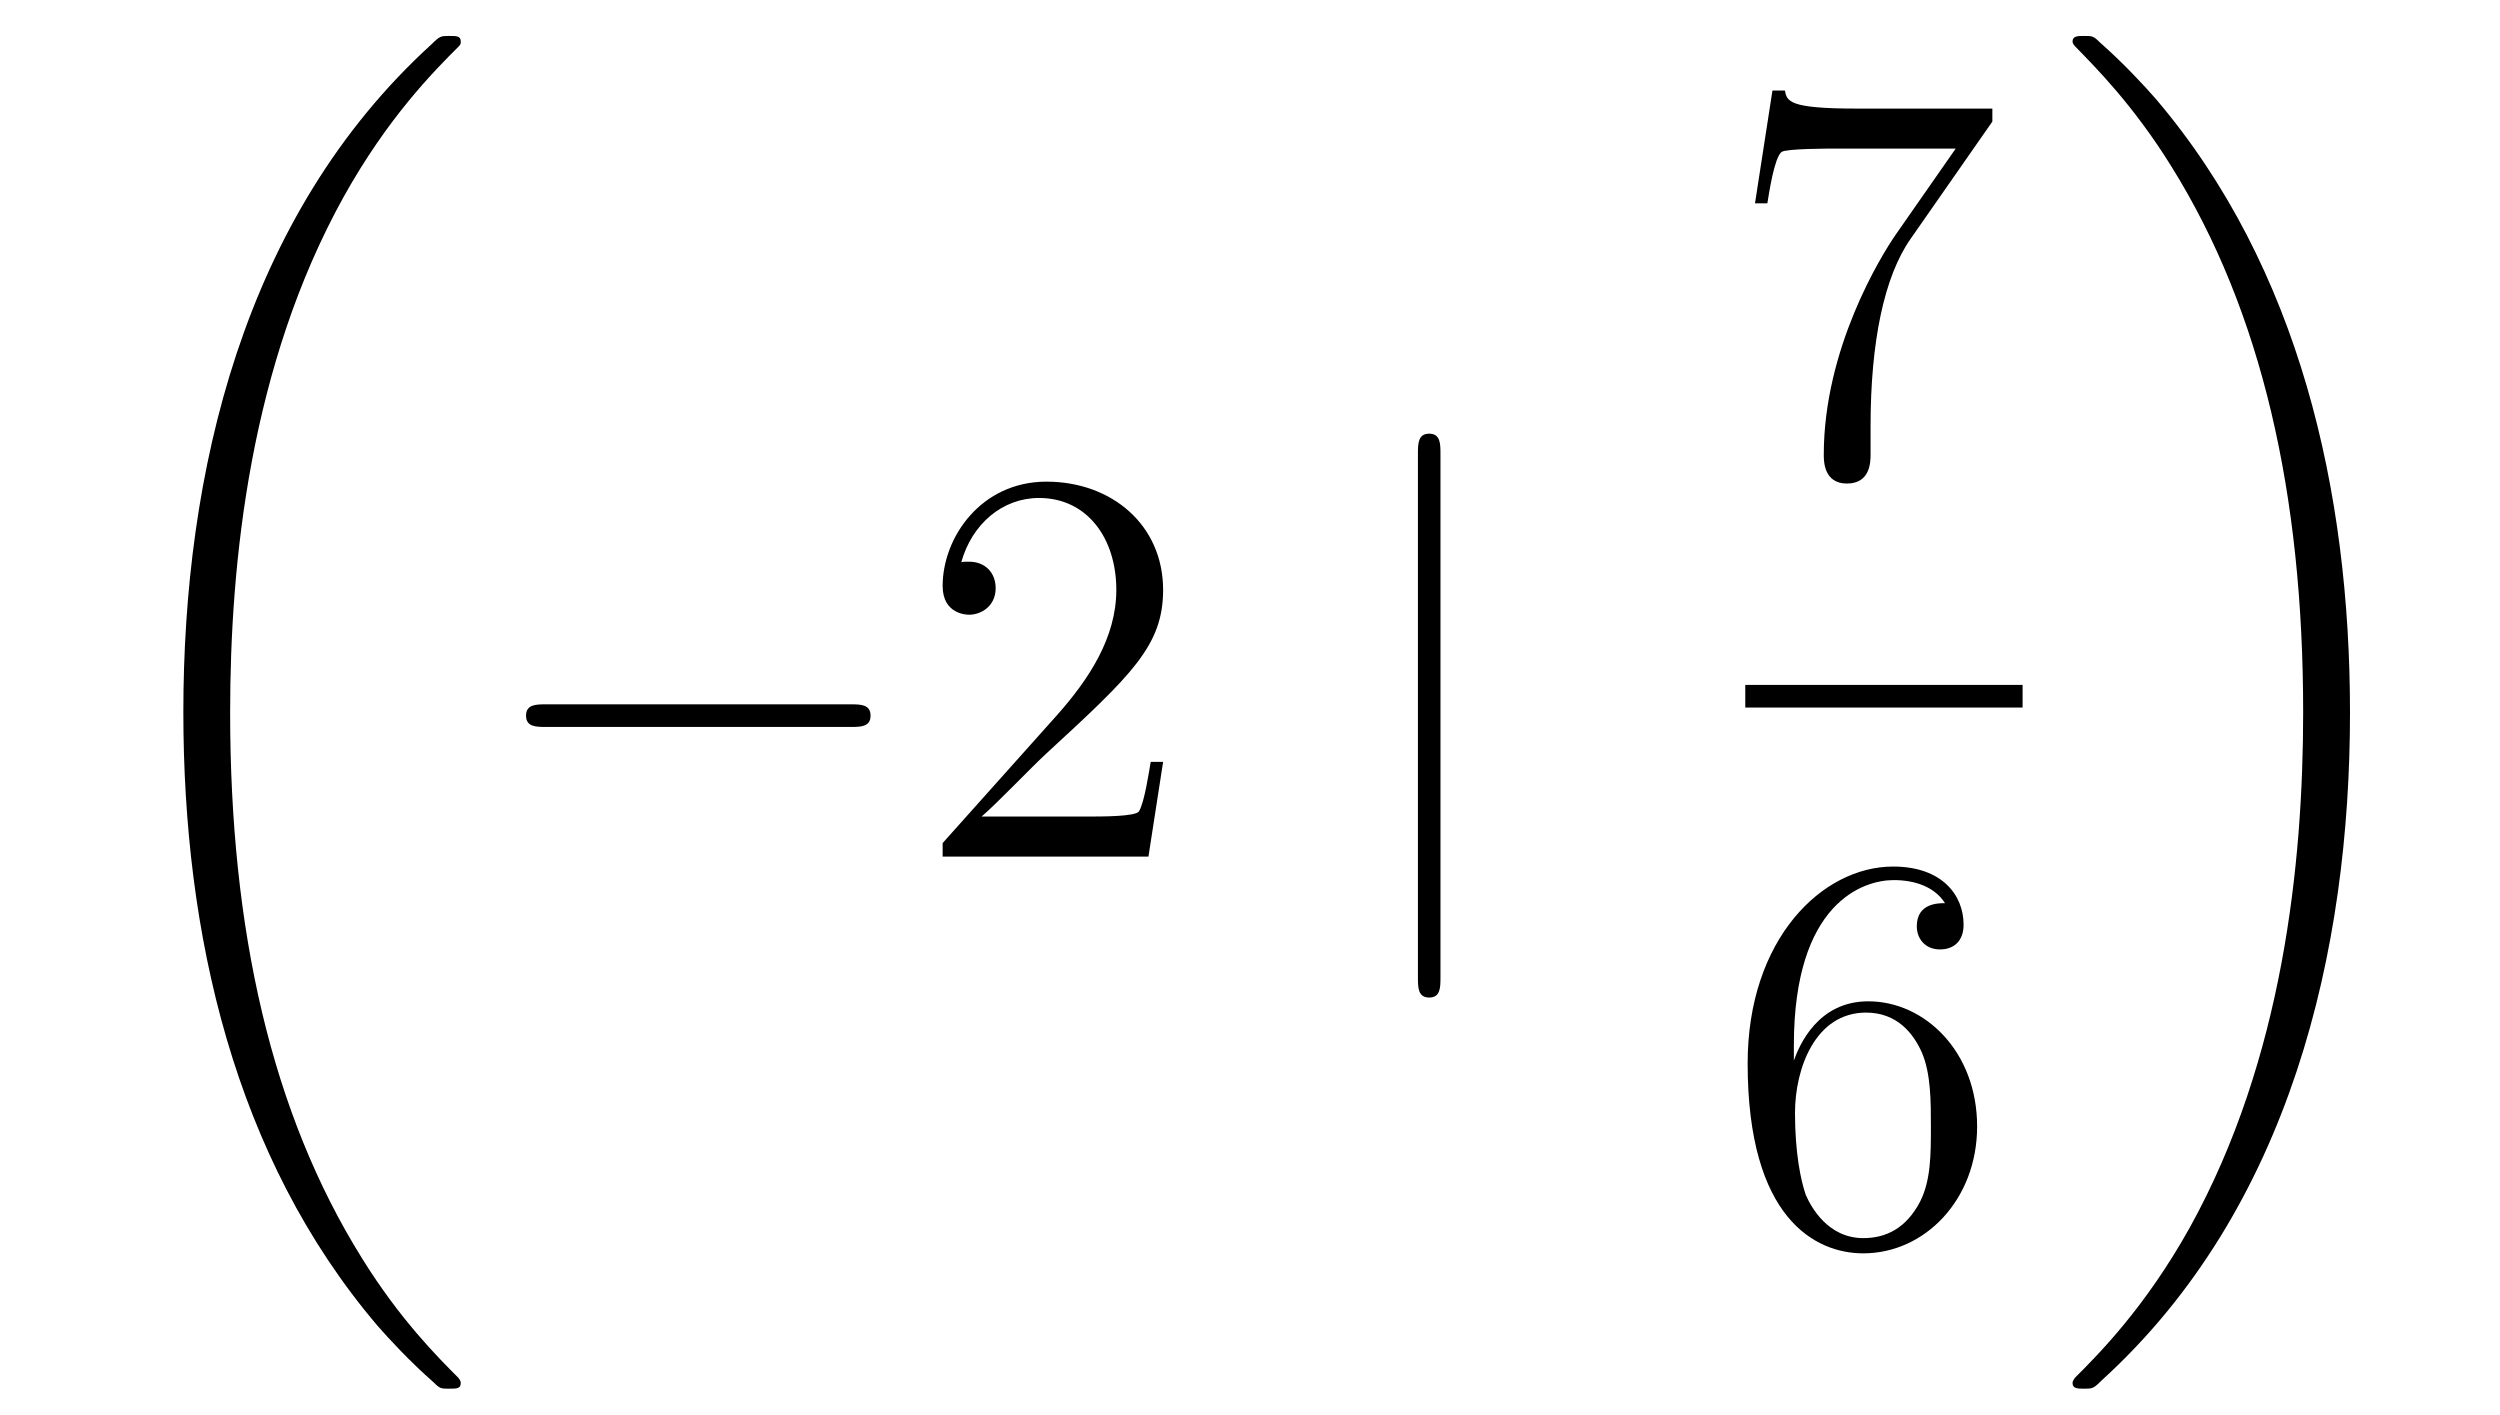
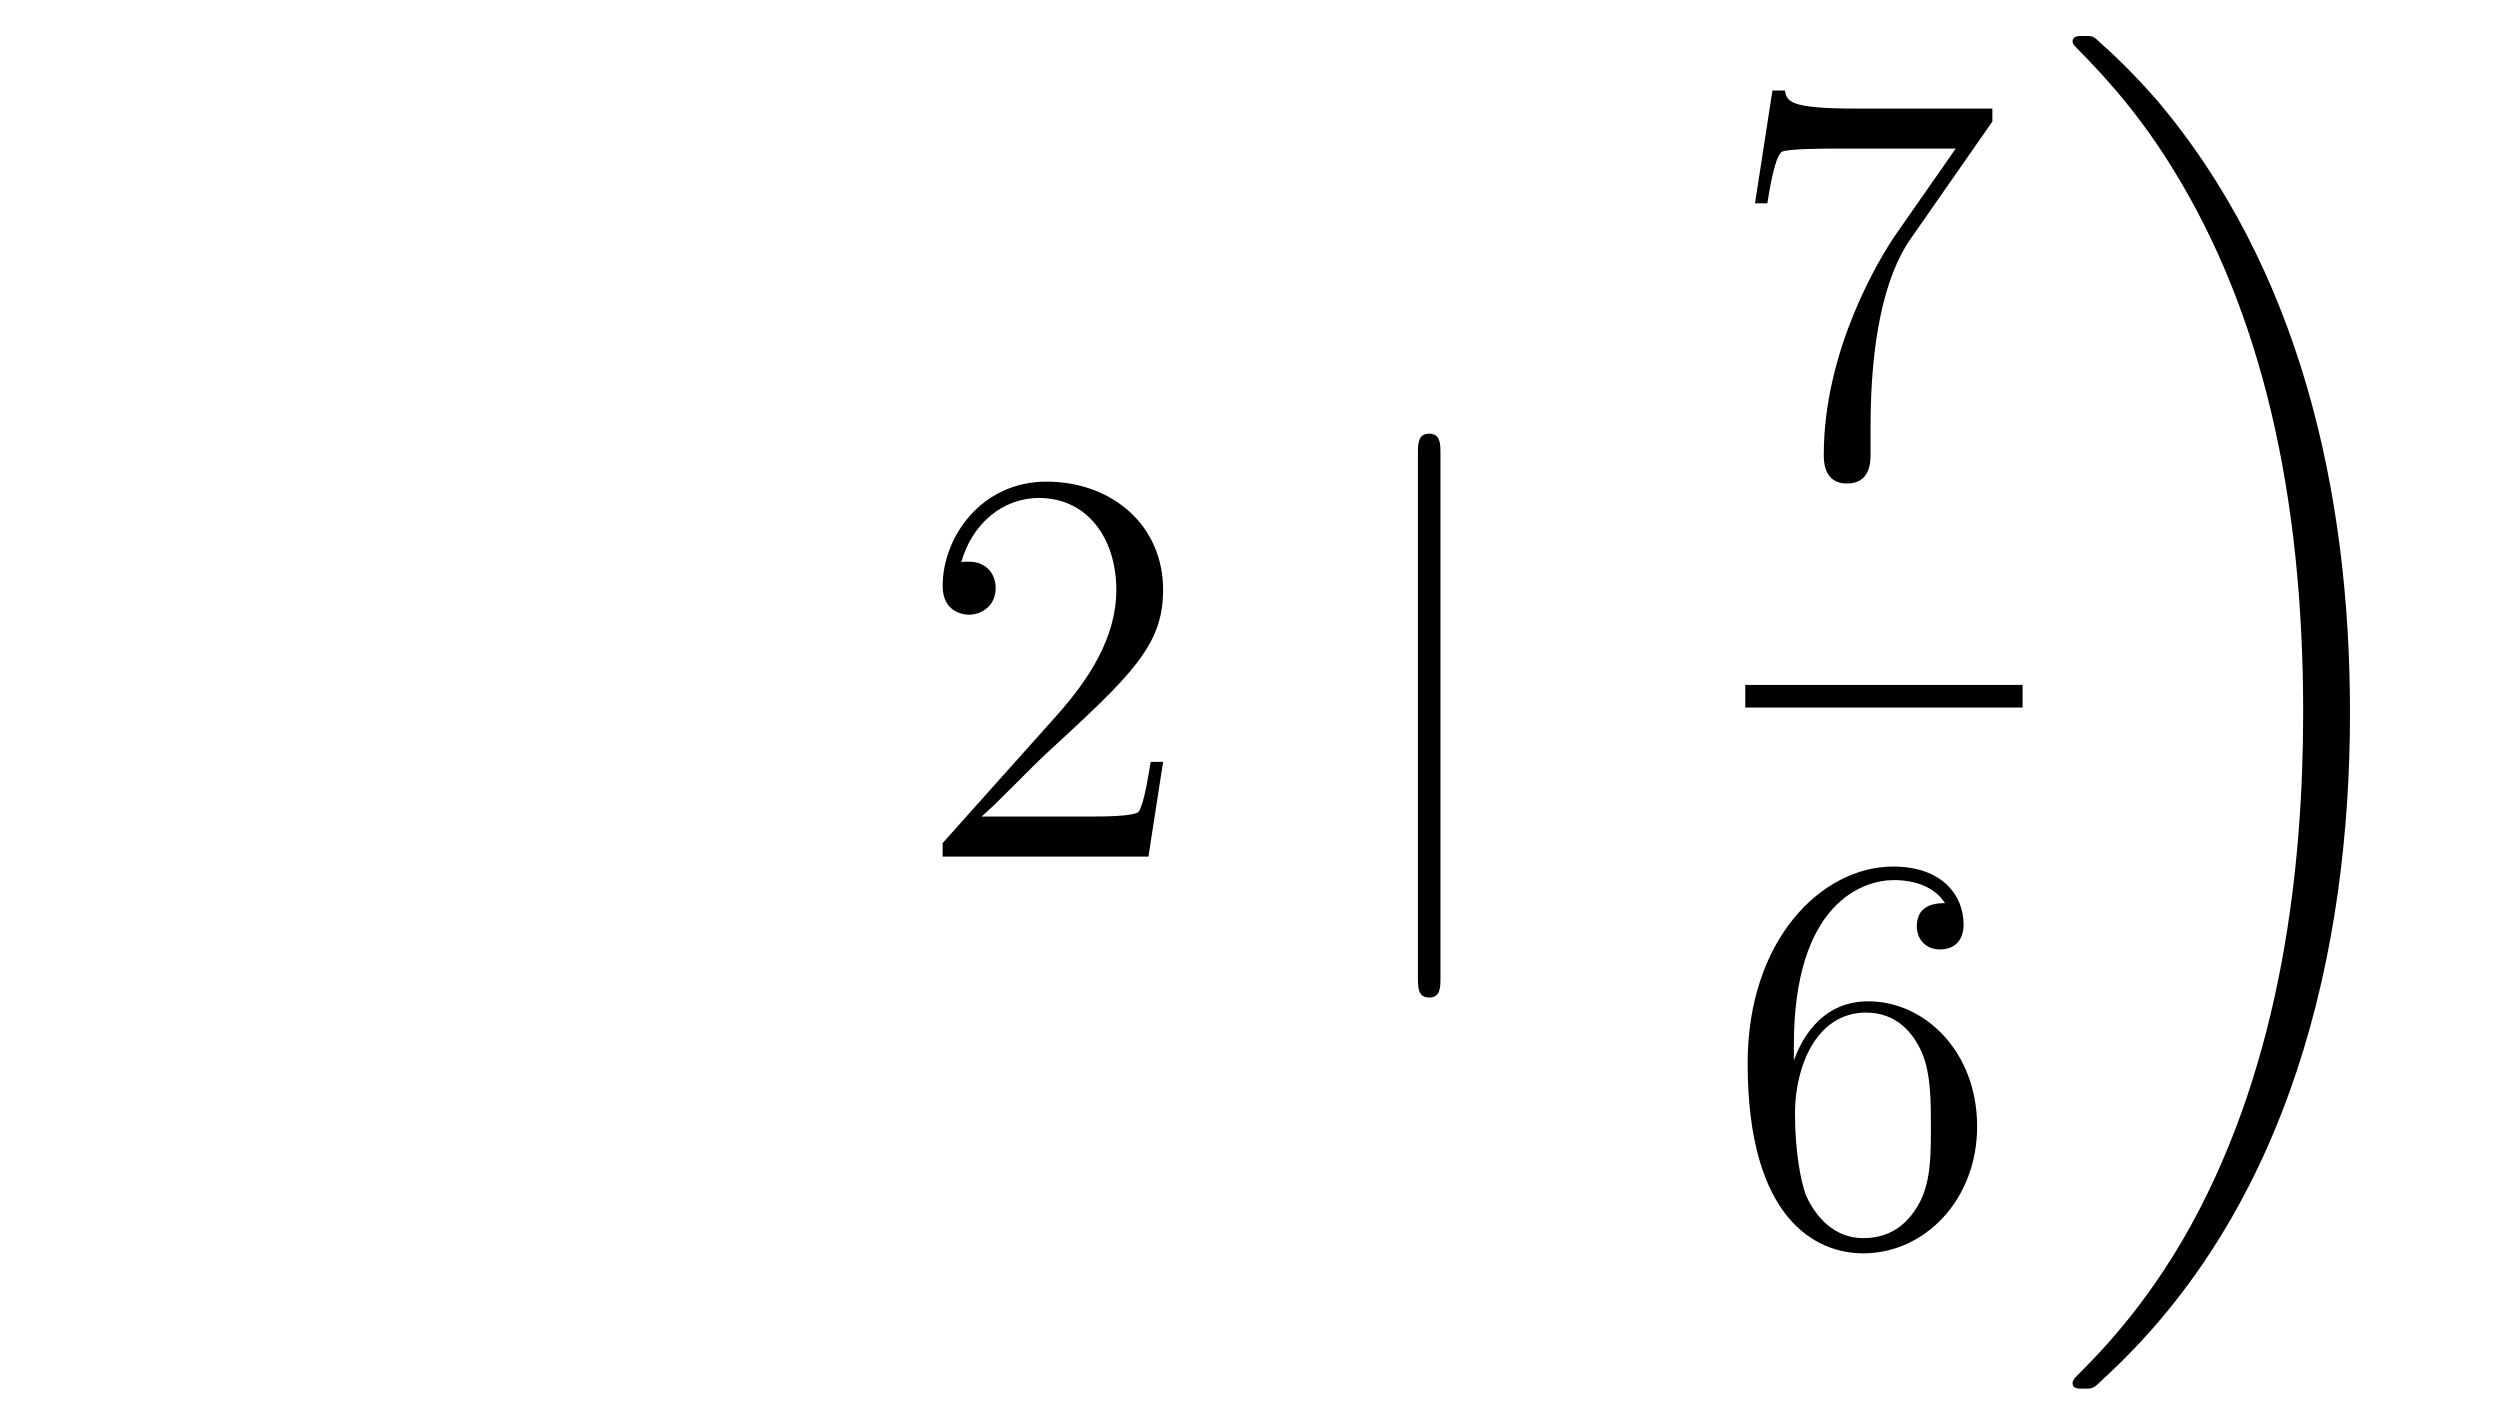
<svg xmlns="http://www.w3.org/2000/svg" height="30pt" version="1.1" viewBox="0 -30 53 30" width="53pt">
  <g id="page1">
    <g transform="matrix(1 0 0 1 -127 637)">
-       <path d="M136.768 -637.68C136.768 -637.728 136.744 -637.752 136.72 -637.788C136.278 -638.23 135.477 -639.031 134.676 -640.322C132.751 -643.406 131.879 -647.291 131.879 -651.893C131.879 -655.109 132.309 -659.257 134.281 -662.819C135.226 -664.517 136.206 -665.497 136.732 -666.023C136.768 -666.059 136.768 -666.083 136.768 -666.119C136.768 -666.238 136.684 -666.238 136.517 -666.238C136.349 -666.238 136.326 -666.238 136.146 -666.059C132.142 -662.413 130.887 -656.938 130.887 -651.905C130.887 -647.207 131.962 -642.473 134.999 -638.899C135.238 -638.624 135.692 -638.134 136.182 -637.704C136.326 -637.56 136.349 -637.56 136.517 -637.56C136.684 -637.56 136.768 -637.56 136.768 -637.68Z" fill-rule="evenodd" />
-       <path d="M145.038 -651.589C145.241 -651.589 145.456 -651.589 145.456 -651.828C145.456 -652.068 145.241 -652.068 145.038 -652.068H138.571C138.368 -652.068 138.152 -652.068 138.152 -651.828C138.152 -651.589 138.368 -651.589 138.571 -651.589H145.038Z" fill-rule="evenodd" />
      <path d="M151.658 -650.848H151.395C151.359 -650.645 151.264 -649.987 151.144 -649.796C151.06 -649.689 150.379 -649.689 150.021 -649.689H147.809C148.132 -649.964 148.861 -650.729 149.172 -651.016C150.989 -652.689 151.658 -653.311 151.658 -654.494C151.658 -655.869 150.57 -656.789 149.184 -656.789C147.797 -656.789 146.984 -655.606 146.984 -654.578C146.984 -653.968 147.51 -653.968 147.546 -653.968C147.797 -653.968 148.108 -654.147 148.108 -654.53C148.108 -654.865 147.88 -655.092 147.546 -655.092C147.438 -655.092 147.414 -655.092 147.379 -655.08C147.606 -655.893 148.251 -656.443 149.028 -656.443C150.044 -656.443 150.666 -655.594 150.666 -654.494C150.666 -653.478 150.08 -652.593 149.399 -651.828L146.984 -649.127V-648.84H151.347L151.658 -650.848Z" fill-rule="evenodd" />
      <path d="M157.538 -657.375C157.538 -657.59 157.538 -657.806 157.299 -657.806C157.06 -657.806 157.06 -657.59 157.06 -657.375V-646.282C157.06 -646.067 157.06 -645.852 157.299 -645.852C157.538 -645.852 157.538 -646.067 157.538 -646.282V-657.375Z" fill-rule="evenodd" />
      <path d="M169.238 -664.423V-664.698H166.357C164.911 -664.698 164.887 -664.854 164.839 -665.081H164.576L164.206 -662.69H164.468C164.504 -662.905 164.612 -663.647 164.768 -663.778C164.863 -663.85 165.76 -663.85 165.927 -663.85H168.461L167.194 -662.033C166.871 -661.567 165.664 -659.606 165.664 -657.359C165.664 -657.227 165.664 -656.749 166.154 -656.749C166.656 -656.749 166.656 -657.215 166.656 -657.371V-657.968C166.656 -659.749 166.943 -661.136 167.505 -661.937L169.238 -664.423Z" fill-rule="evenodd" />
      <path d="M164 -652H169.879V-652.48H164" />
      <path d="M165.03 -644.84C165.03 -647.864 166.501 -648.342 167.146 -648.342C167.577 -648.342 168.007 -648.211 168.234 -647.853C168.091 -647.853 167.636 -647.853 167.636 -647.362C167.636 -647.099 167.816 -646.872 168.127 -646.872C168.425 -646.872 168.628 -647.052 168.628 -647.398C168.628 -648.02 168.174 -648.629 167.134 -648.629C165.628 -648.629 164.05 -647.088 164.05 -644.457C164.05 -641.17 165.485 -640.429 166.501 -640.429C167.804 -640.429 168.915 -641.565 168.915 -643.119C168.915 -644.708 167.804 -645.772 166.608 -645.772C165.544 -645.772 165.15 -644.852 165.03 -644.517V-644.84ZM166.501 -640.752C165.747 -640.752 165.389 -641.421 165.281 -641.672C165.174 -641.983 165.054 -642.569 165.054 -643.406C165.054 -644.35 165.485 -645.533 166.561 -645.533C167.218 -645.533 167.565 -645.091 167.744 -644.685C167.935 -644.242 167.935 -643.645 167.935 -643.131C167.935 -642.521 167.935 -641.983 167.708 -641.529C167.409 -640.955 166.979 -640.752 166.501 -640.752Z" fill-rule="evenodd" />
      <path d="M176.82 -651.893C176.82 -656.591 175.744 -661.325 172.707 -664.899C172.468 -665.174 172.014 -665.664 171.524 -666.095C171.381 -666.238 171.357 -666.238 171.189 -666.238C171.046 -666.238 170.938 -666.238 170.938 -666.119C170.938 -666.071 170.986 -666.023 171.01 -665.999C171.428 -665.569 172.229 -664.768 173.03 -663.477C174.955 -660.393 175.827 -656.508 175.827 -651.905C175.827 -648.69 175.397 -644.542 173.425 -640.979C172.48 -639.282 171.488 -638.29 170.986 -637.788C170.962 -637.752 170.938 -637.716 170.938 -637.68C170.938 -637.56 171.046 -637.56 171.189 -637.56C171.357 -637.56 171.381 -637.56 171.56 -637.74C175.565 -641.386 176.82 -646.861 176.82 -651.893Z" fill-rule="evenodd" />
    </g>
  </g>
</svg>